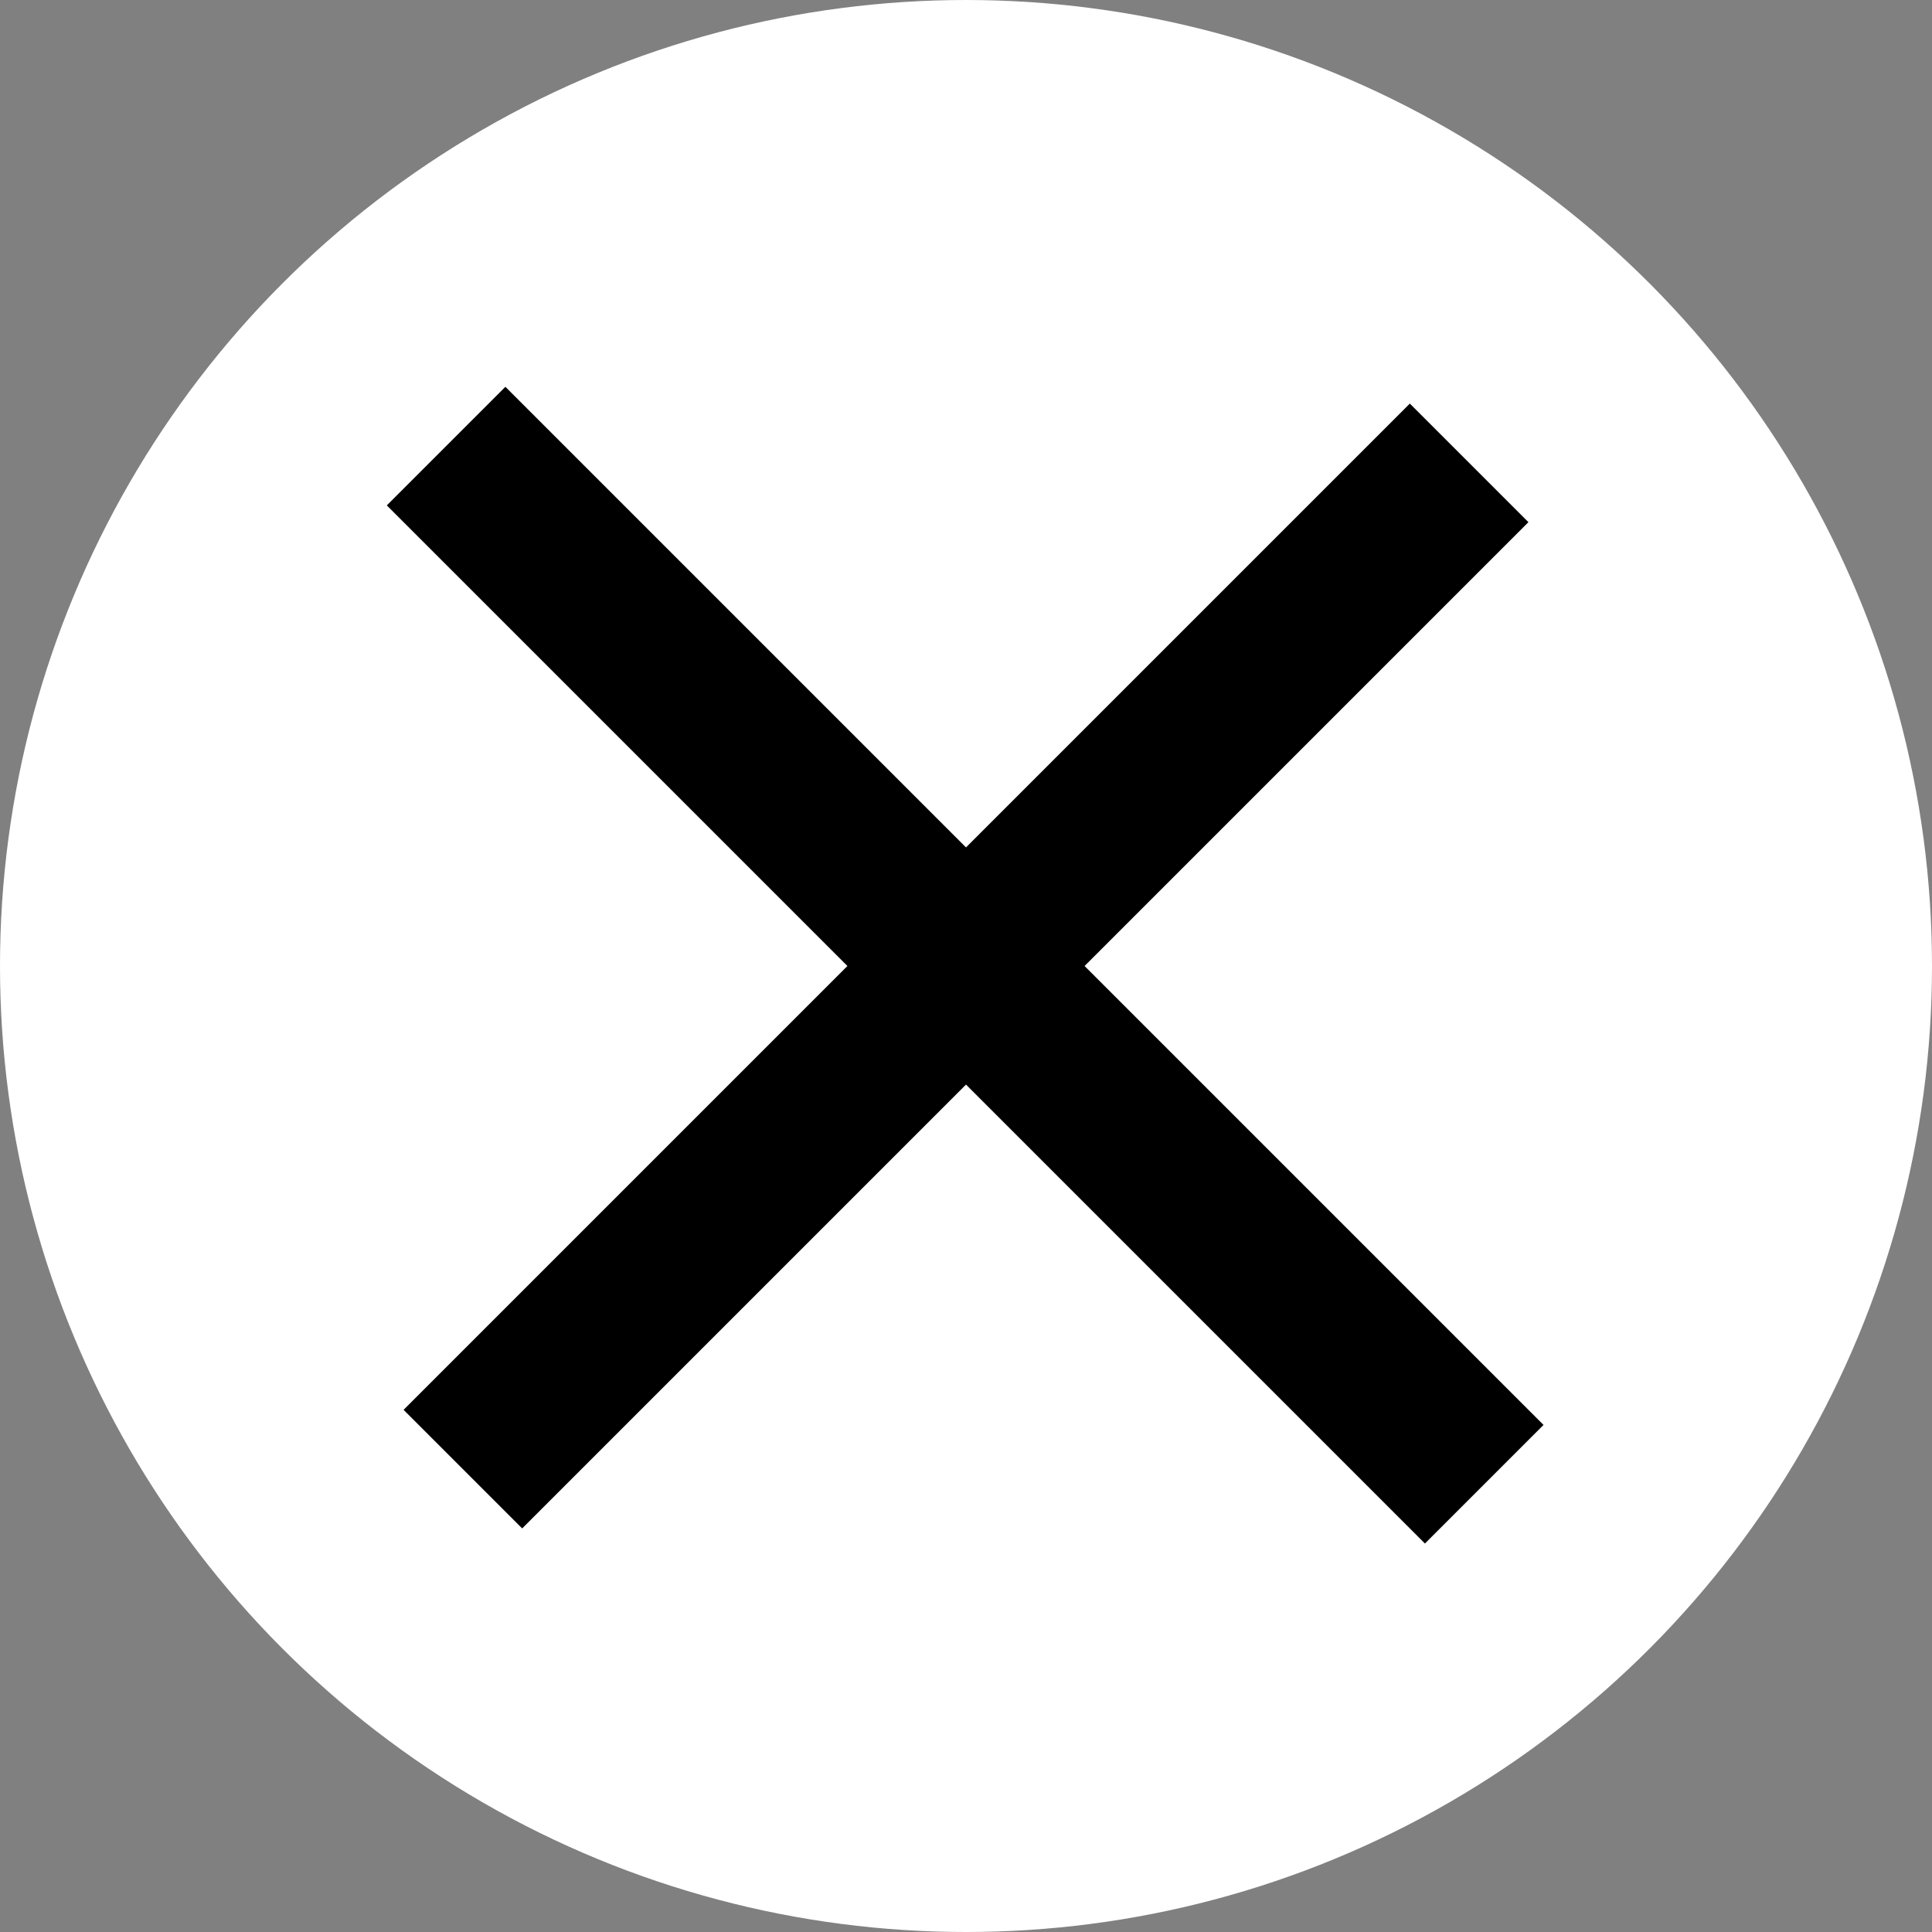
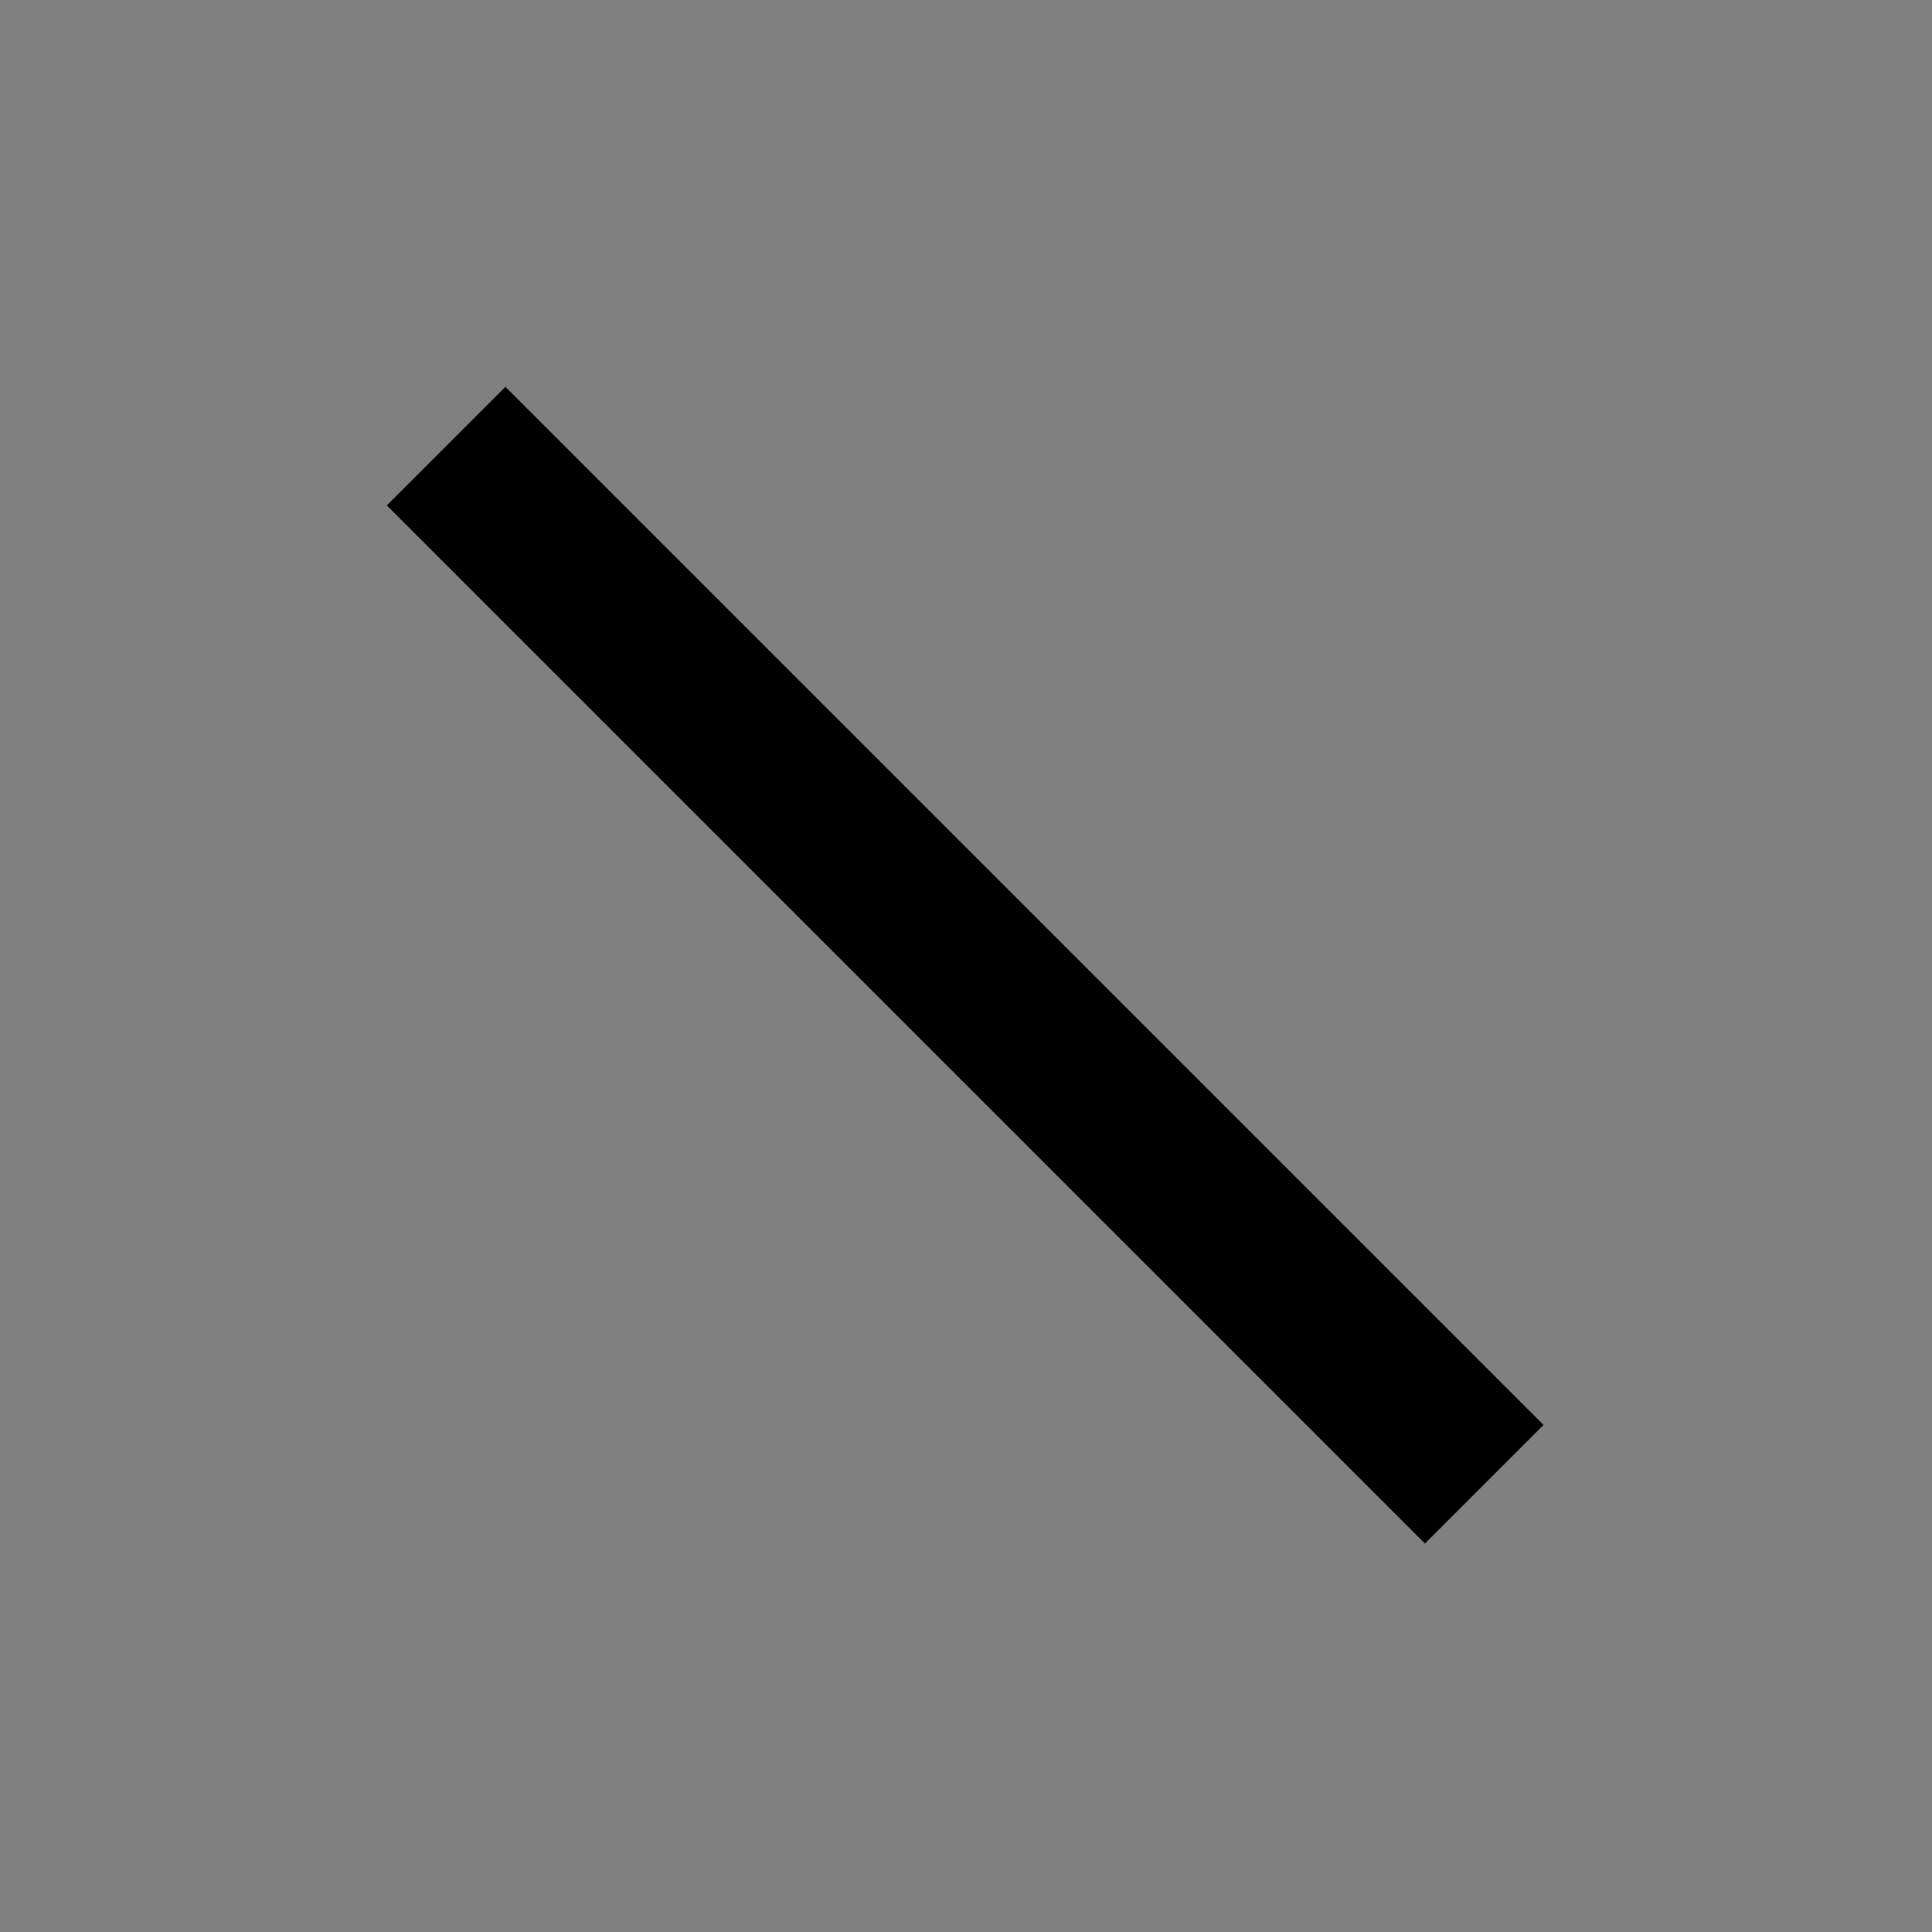
<svg xmlns="http://www.w3.org/2000/svg" viewBox="0 0 11.52 11.52" width="11" height="11">
  <rect x="0" y="0" width="11.52" height="11.52" fill="#808080" stroke="none" />
  <g id="Layer_2" data-name="Layer 2">
    <g id="Layer_2-2" data-name="Layer 2">
-       <circle cx="5.76" cy="5.76" r="5.76" fill="#fff" />
      <g>
-         <line x1="8.76" y1="2.76" x2="2.76" y2="8.76" fill="none" stroke="#000" stroke-miterlimit="10" />
        <line x1="2.66" y1="2.66" x2="8.85" y2="8.85" fill="none" stroke="#000" stroke-miterlimit="10" />
      </g>
    </g>
  </g>
</svg>